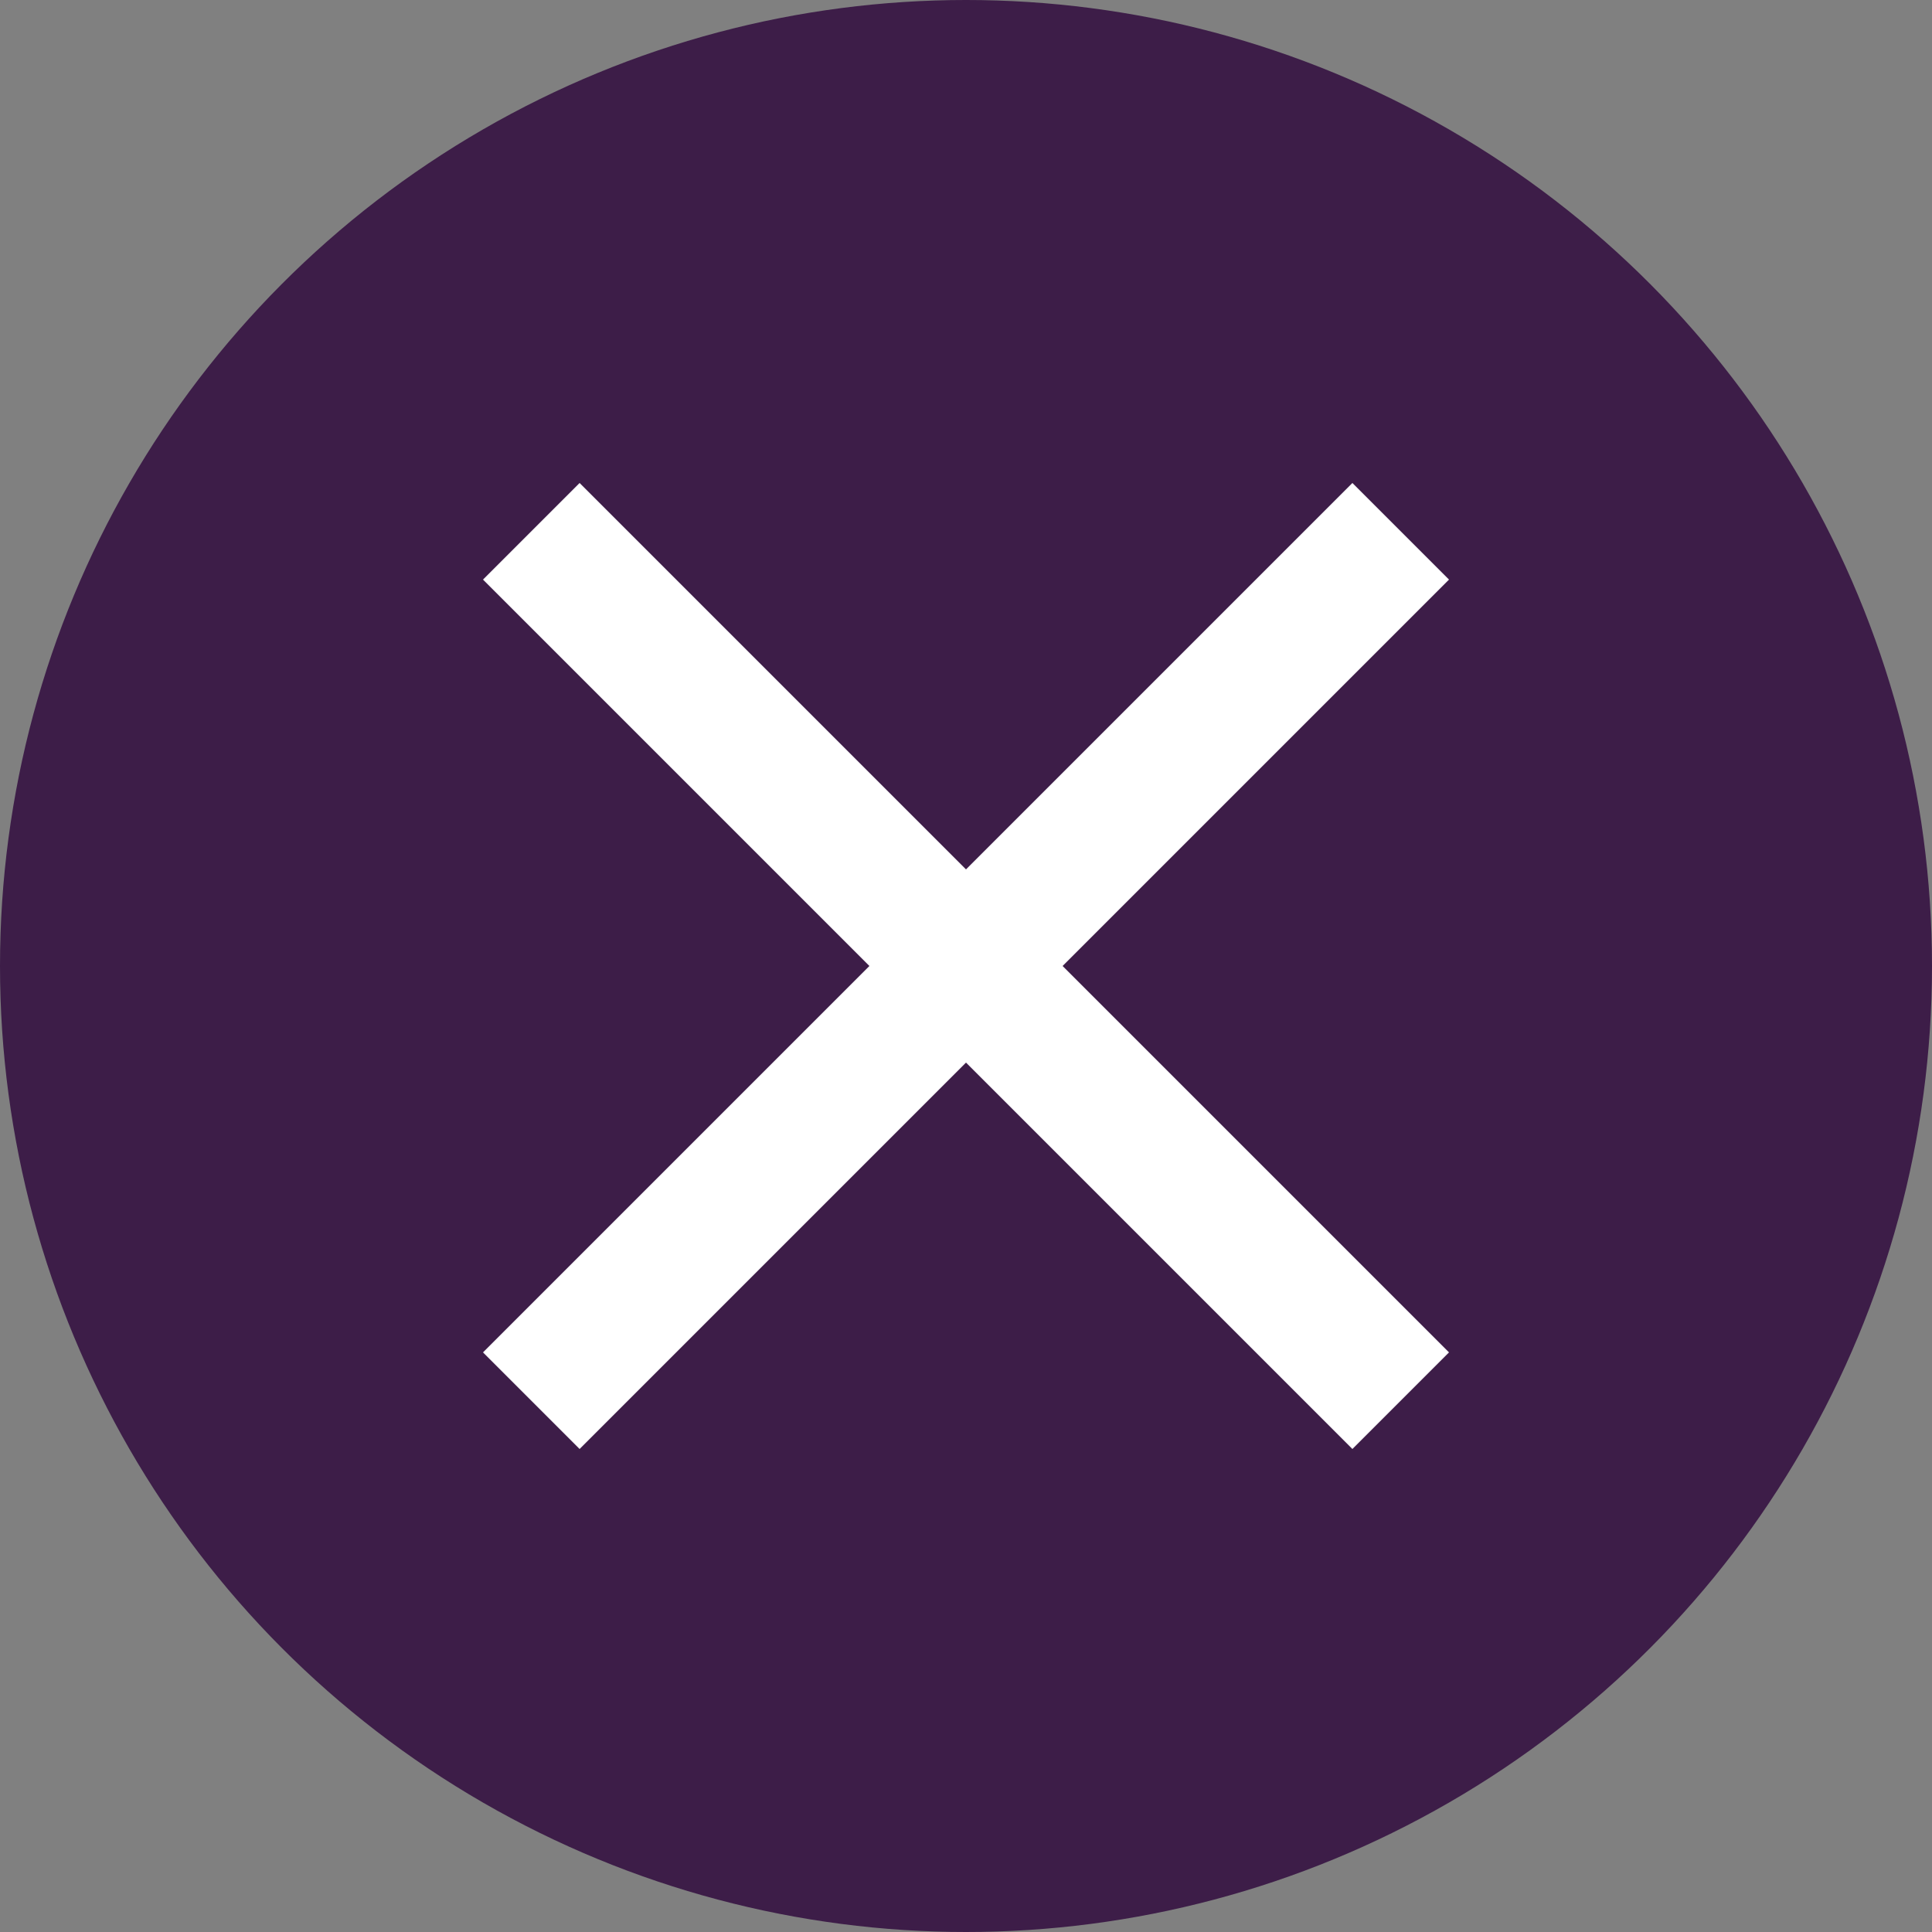
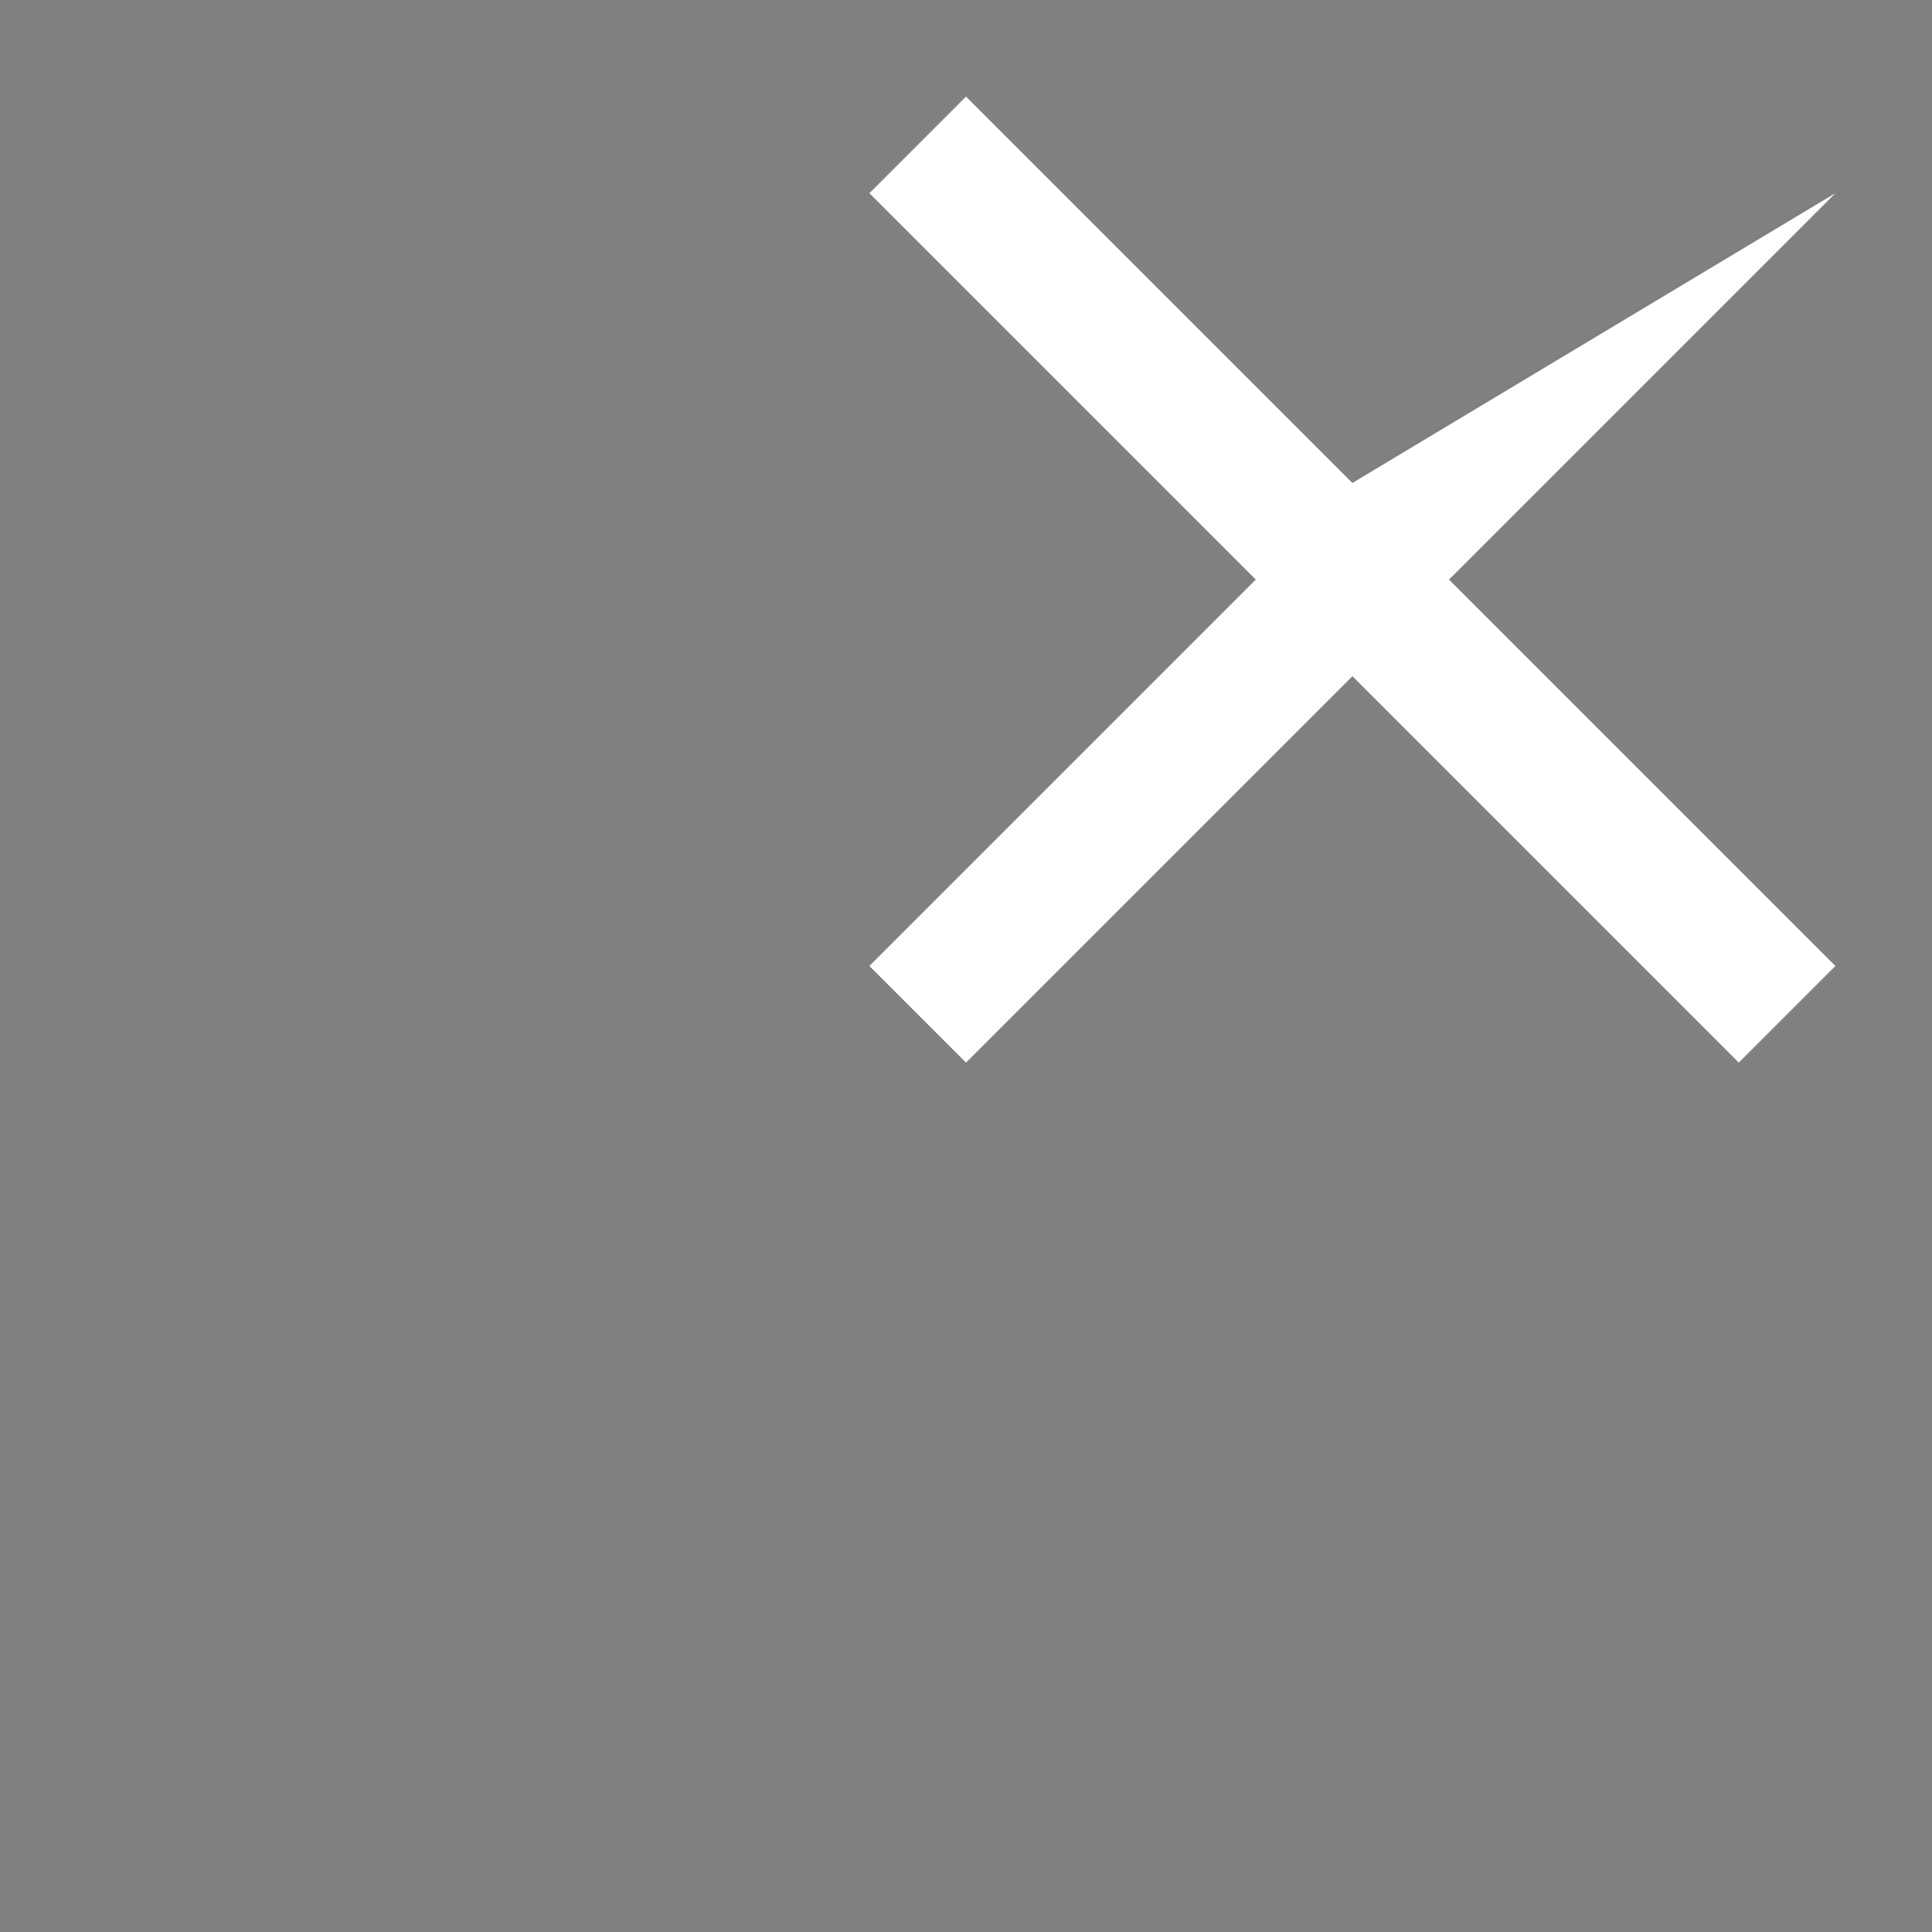
<svg xmlns="http://www.w3.org/2000/svg" version="1.1" id="Layer_1" x="0px" y="0px" viewBox="0 0 52 52" style="enable-background:new 0 0 52 52;" xml:space="preserve">
  <rect x="0" y="0" width="52" height="52" fill="#808080" stroke="none" />
  <style type="text/css">
	.st0{fill:#3D1D48;}
	.st1{fill:#FFFFFF;}
</style>
  <g id="Close_btn" transform="translate(-1478 -2177)">
-     <circle id="Ellipse_18" class="st0" cx="1504" cy="2203" r="26" />
-     <path id="Path_61" class="st1" d="M1514.4,2190l-10.4,10.4l-10.4-10.4l-2.6,2.6l10.4,10.4l-10.4,10.4l2.6,2.6l10.4-10.4l10.4,10.4   l2.6-2.6l-10.4-10.4l10.4-10.4L1514.4,2190z" />
+     <path id="Path_61" class="st1" d="M1514.4,2190l-10.4-10.4l-2.6,2.6l10.4,10.4l-10.4,10.4l2.6,2.6l10.4-10.4l10.4,10.4   l2.6-2.6l-10.4-10.4l10.4-10.4L1514.4,2190z" />
  </g>
</svg>